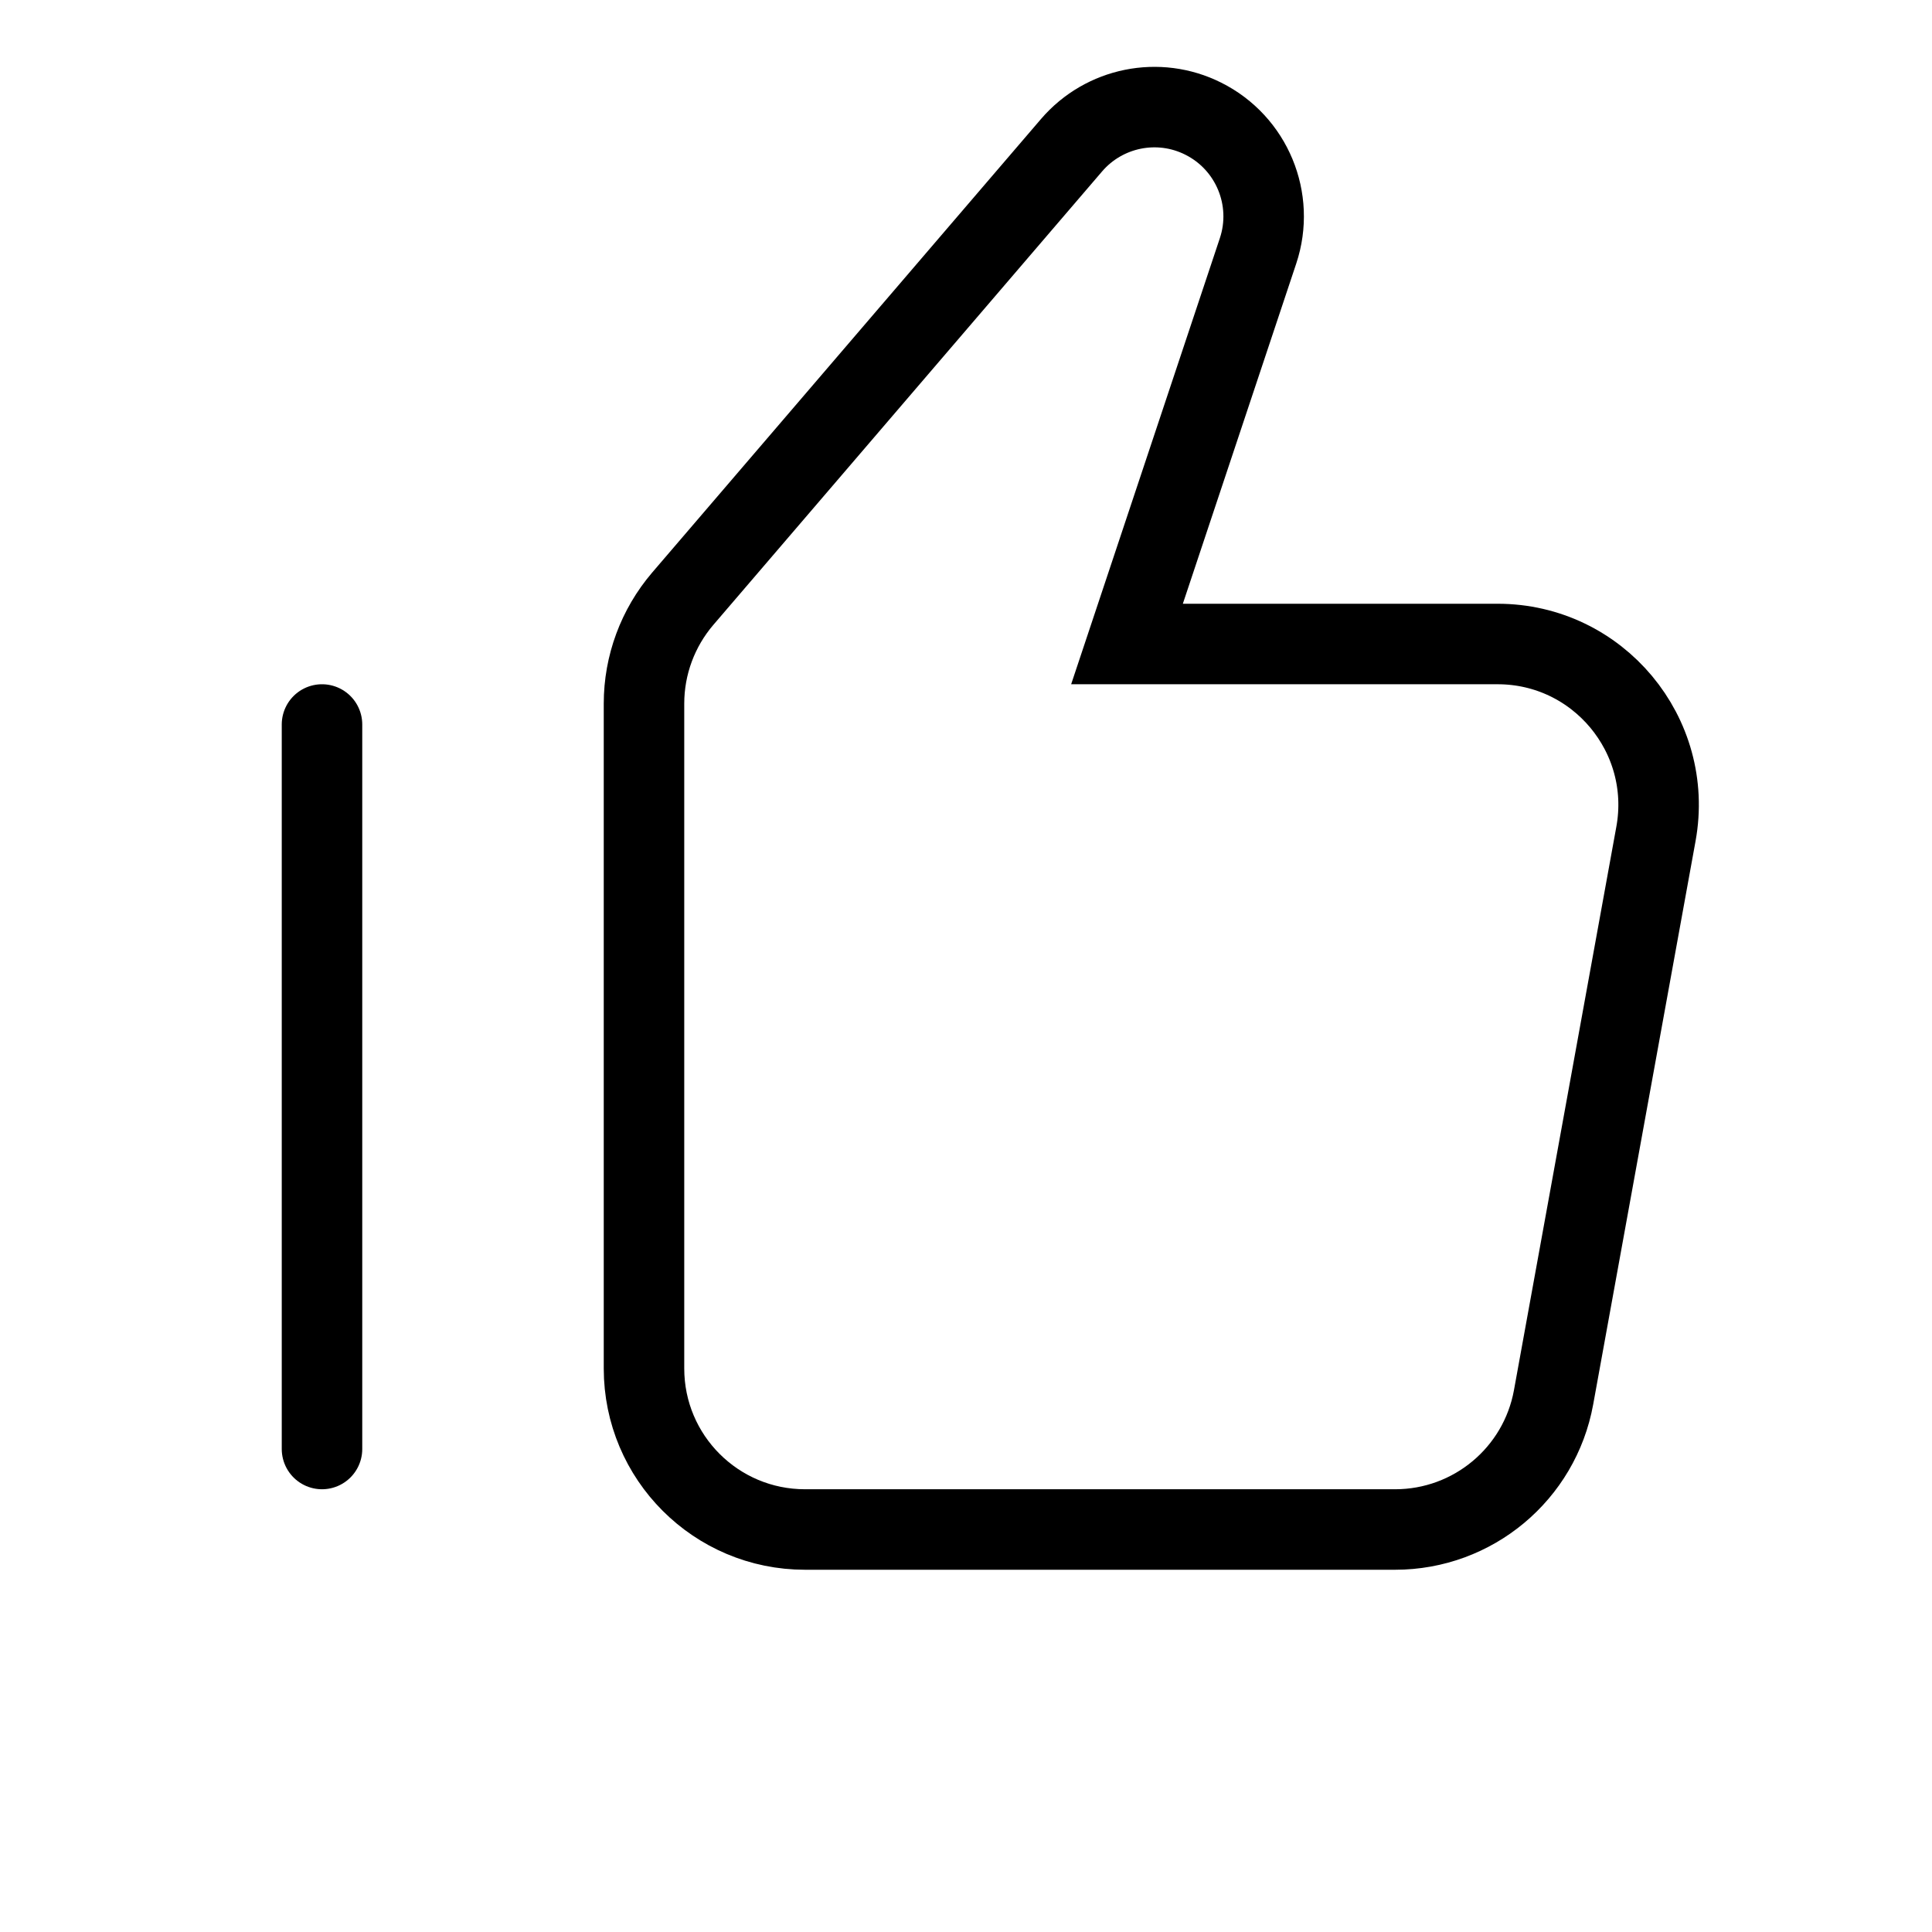
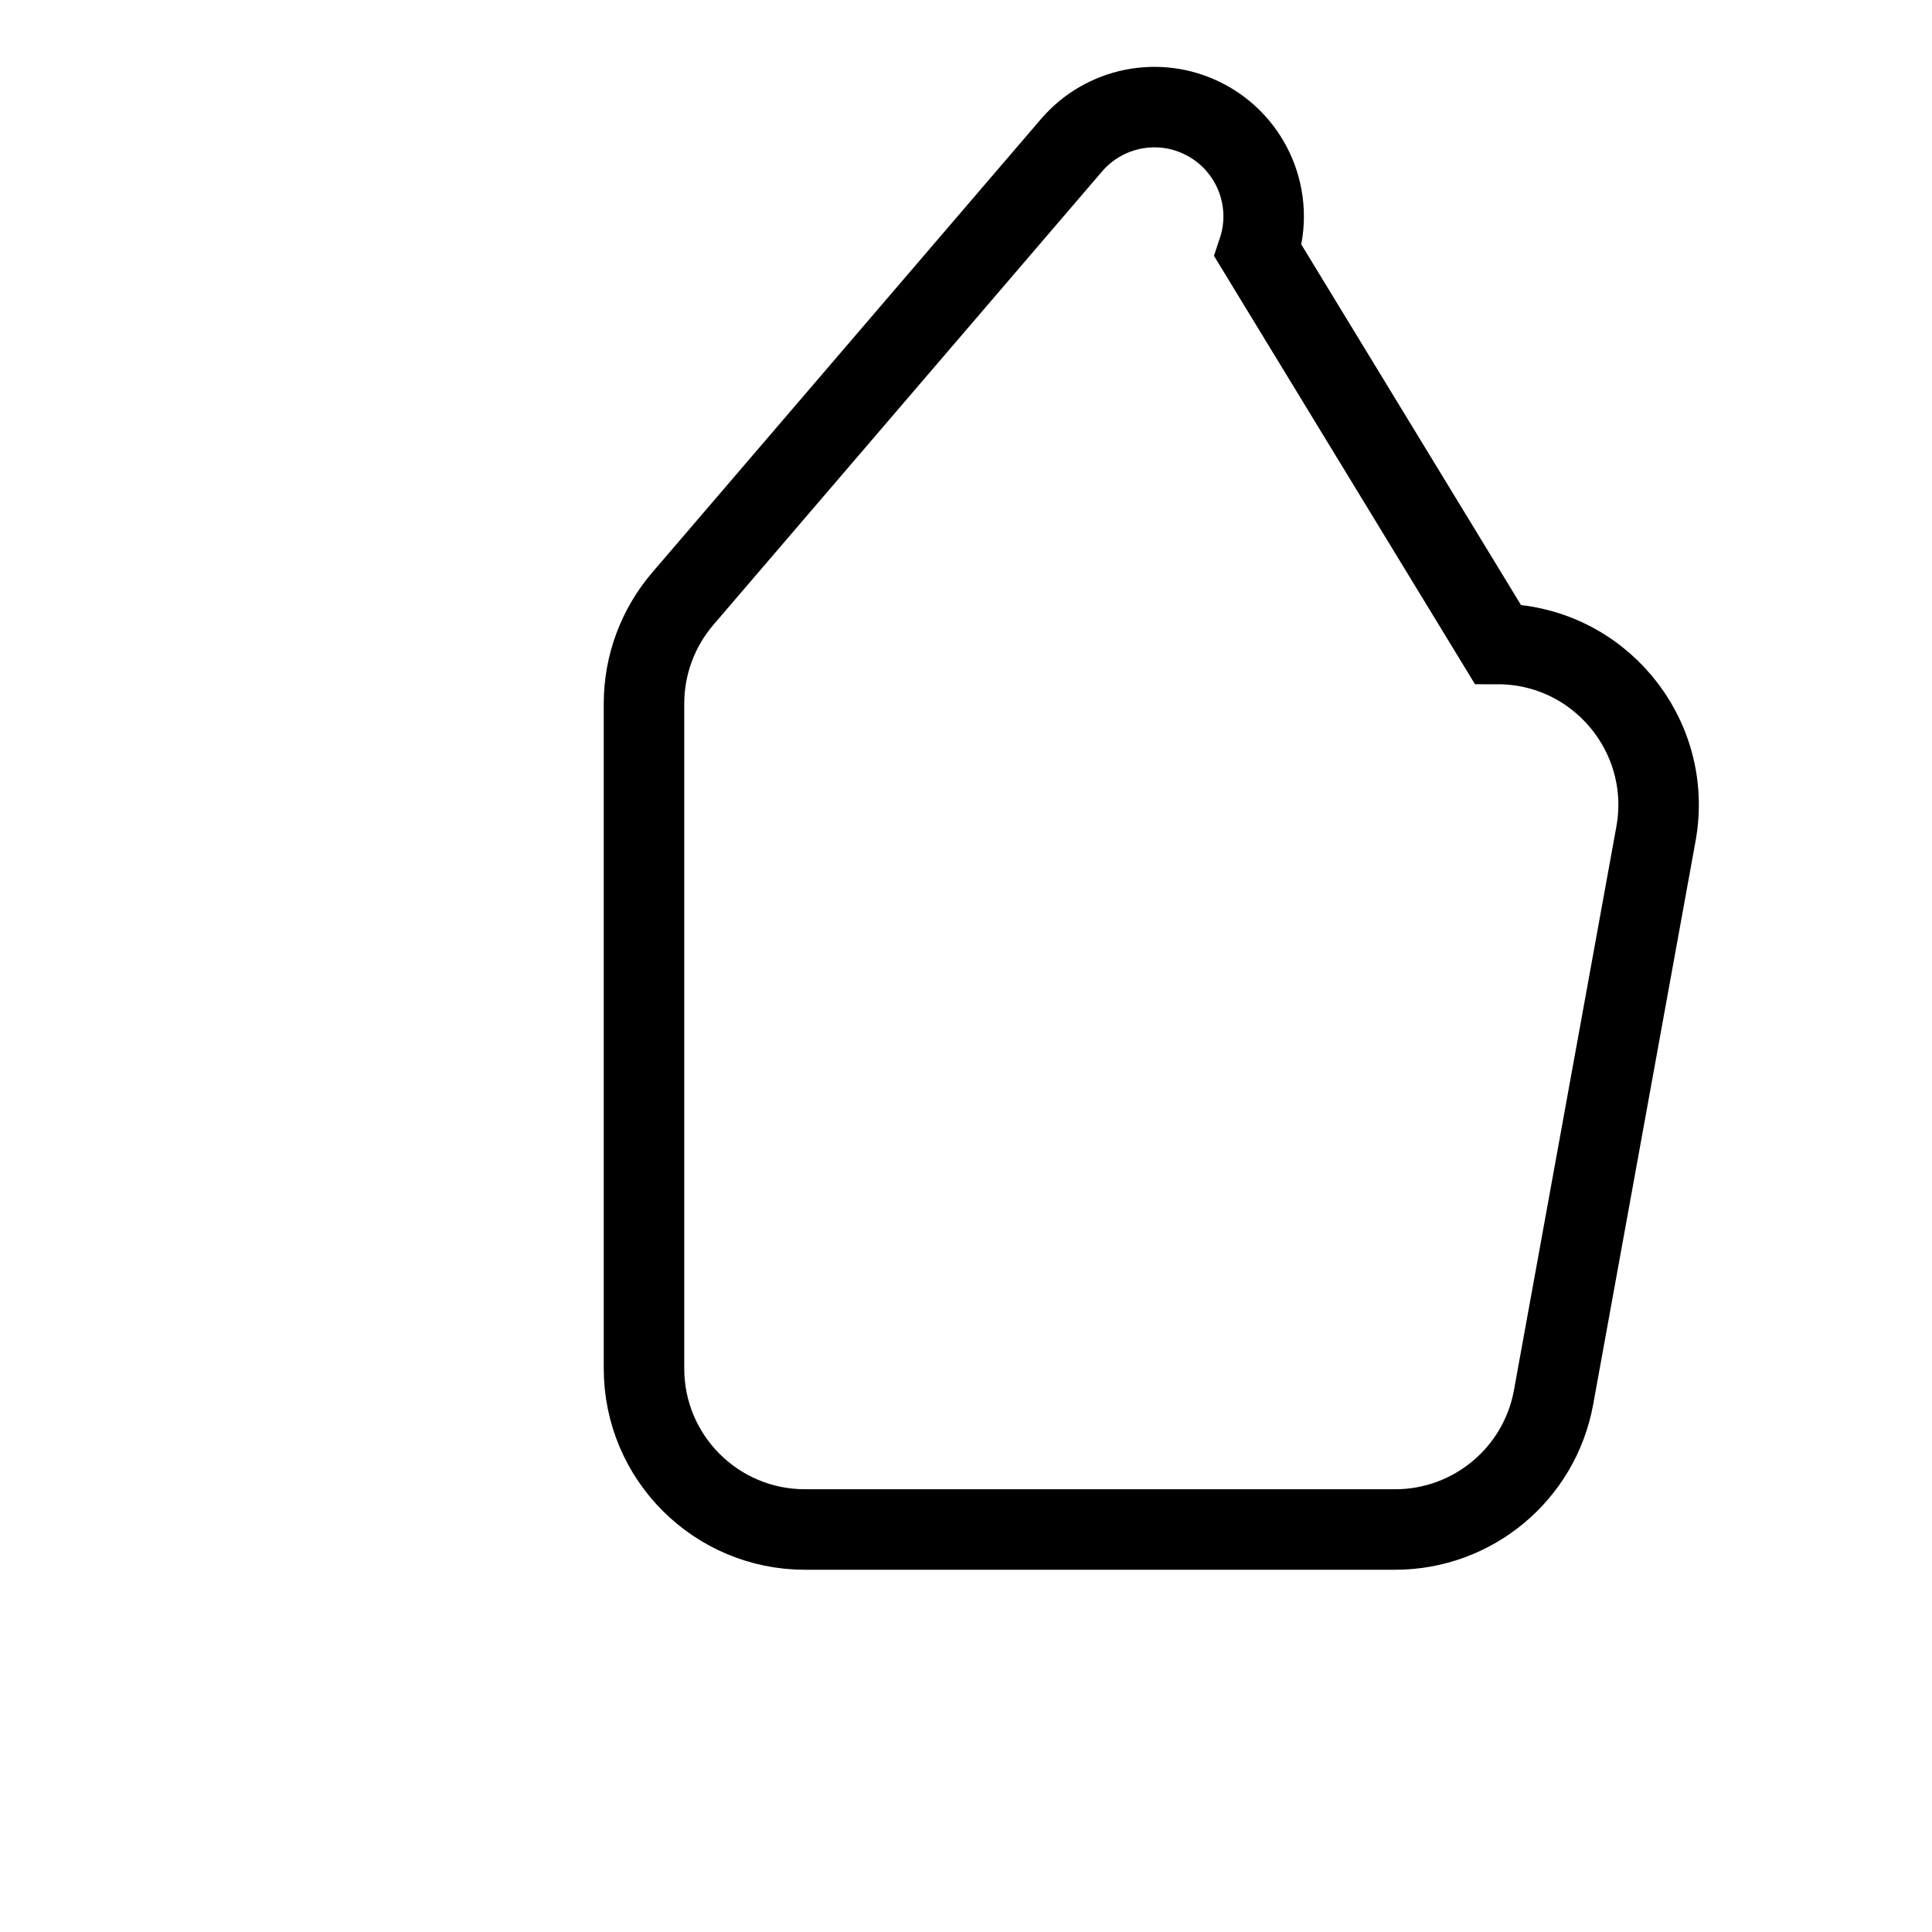
<svg xmlns="http://www.w3.org/2000/svg" width="24" height="24" viewBox="0 0 24 24" fill="none">
-   <path fill-rule="evenodd" clip-rule="evenodd" d="M8.481 7.438C8.171 7.801 8 8.262 8 8.74V17C8 18.105 8.895 19 10 19H17.331C18.297 19 19.126 18.309 19.299 17.358L20.571 10.358C20.794 9.13 19.851 8 18.604 8H14L15.628 3.116C15.841 2.476 15.551 1.776 14.947 1.474V1.474C14.391 1.195 13.716 1.332 13.311 1.804L8.481 7.438Z" stroke="black" />
-   <path d="M4 18V9" stroke="black" stroke-linecap="round" />
+   <path fill-rule="evenodd" clip-rule="evenodd" d="M8.481 7.438C8.171 7.801 8 8.262 8 8.74V17C8 18.105 8.895 19 10 19H17.331C18.297 19 19.126 18.309 19.299 17.358L20.571 10.358C20.794 9.13 19.851 8 18.604 8L15.628 3.116C15.841 2.476 15.551 1.776 14.947 1.474V1.474C14.391 1.195 13.716 1.332 13.311 1.804L8.481 7.438Z" stroke="black" />
</svg>